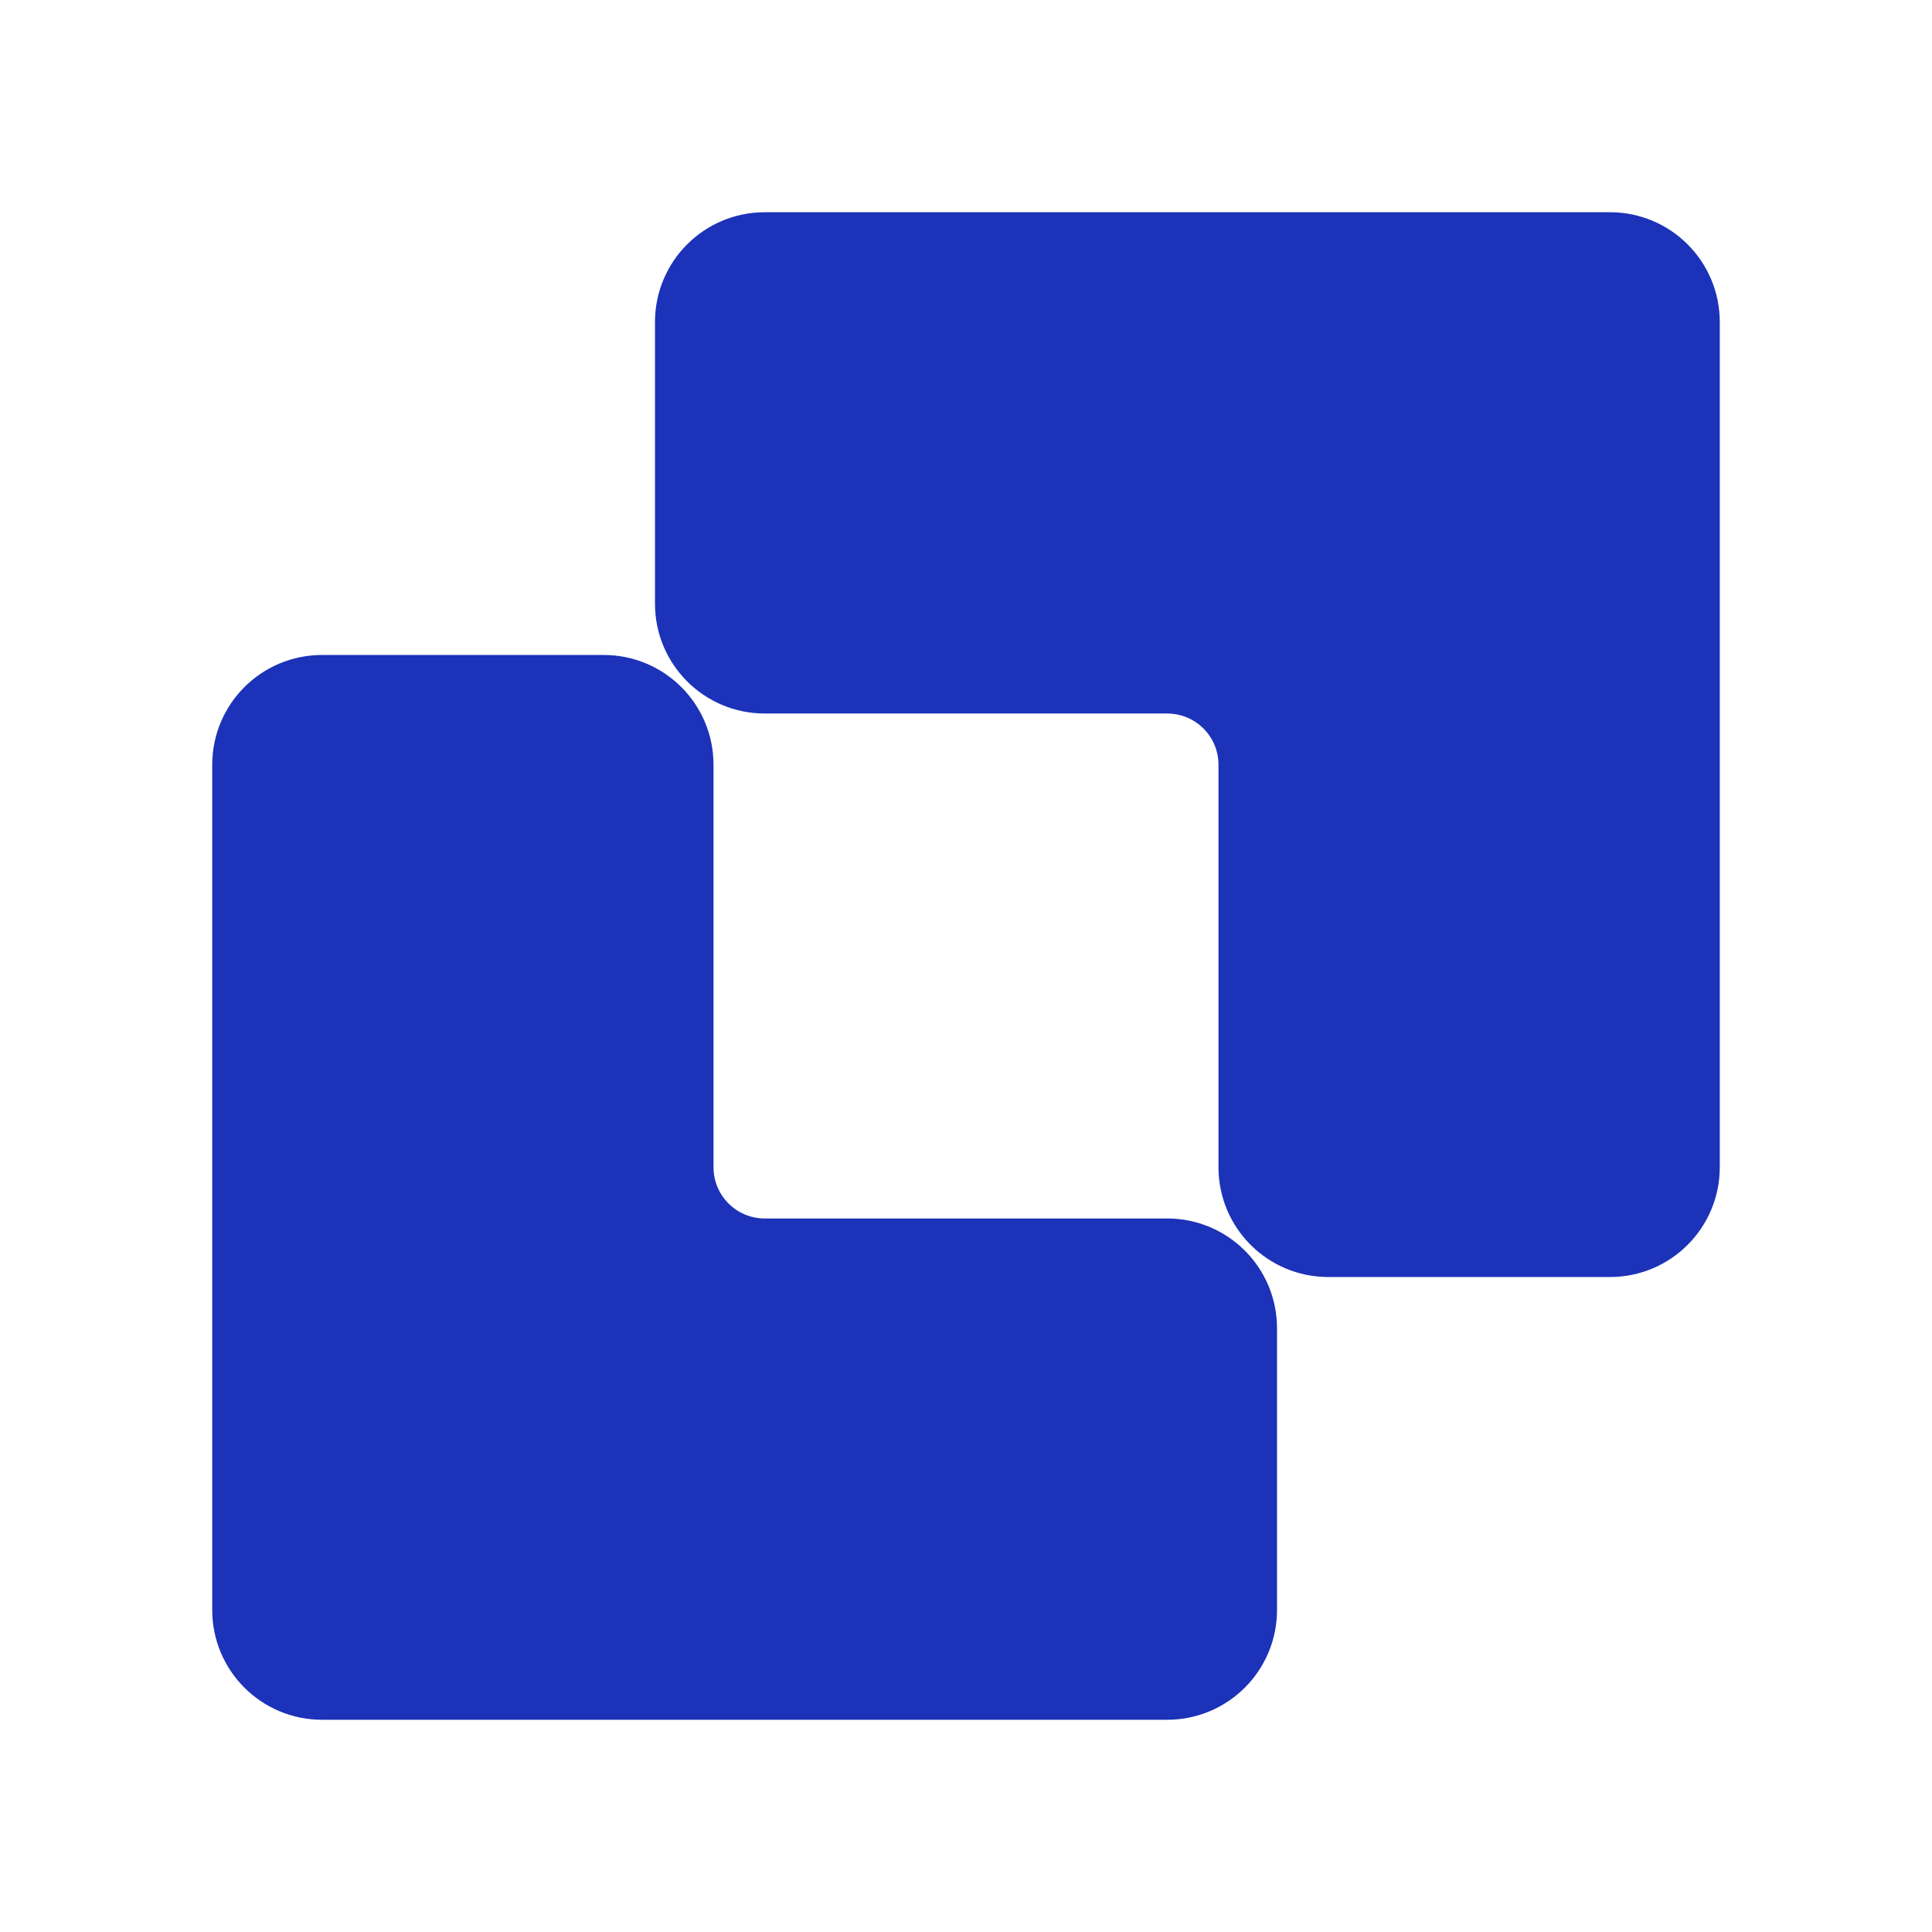
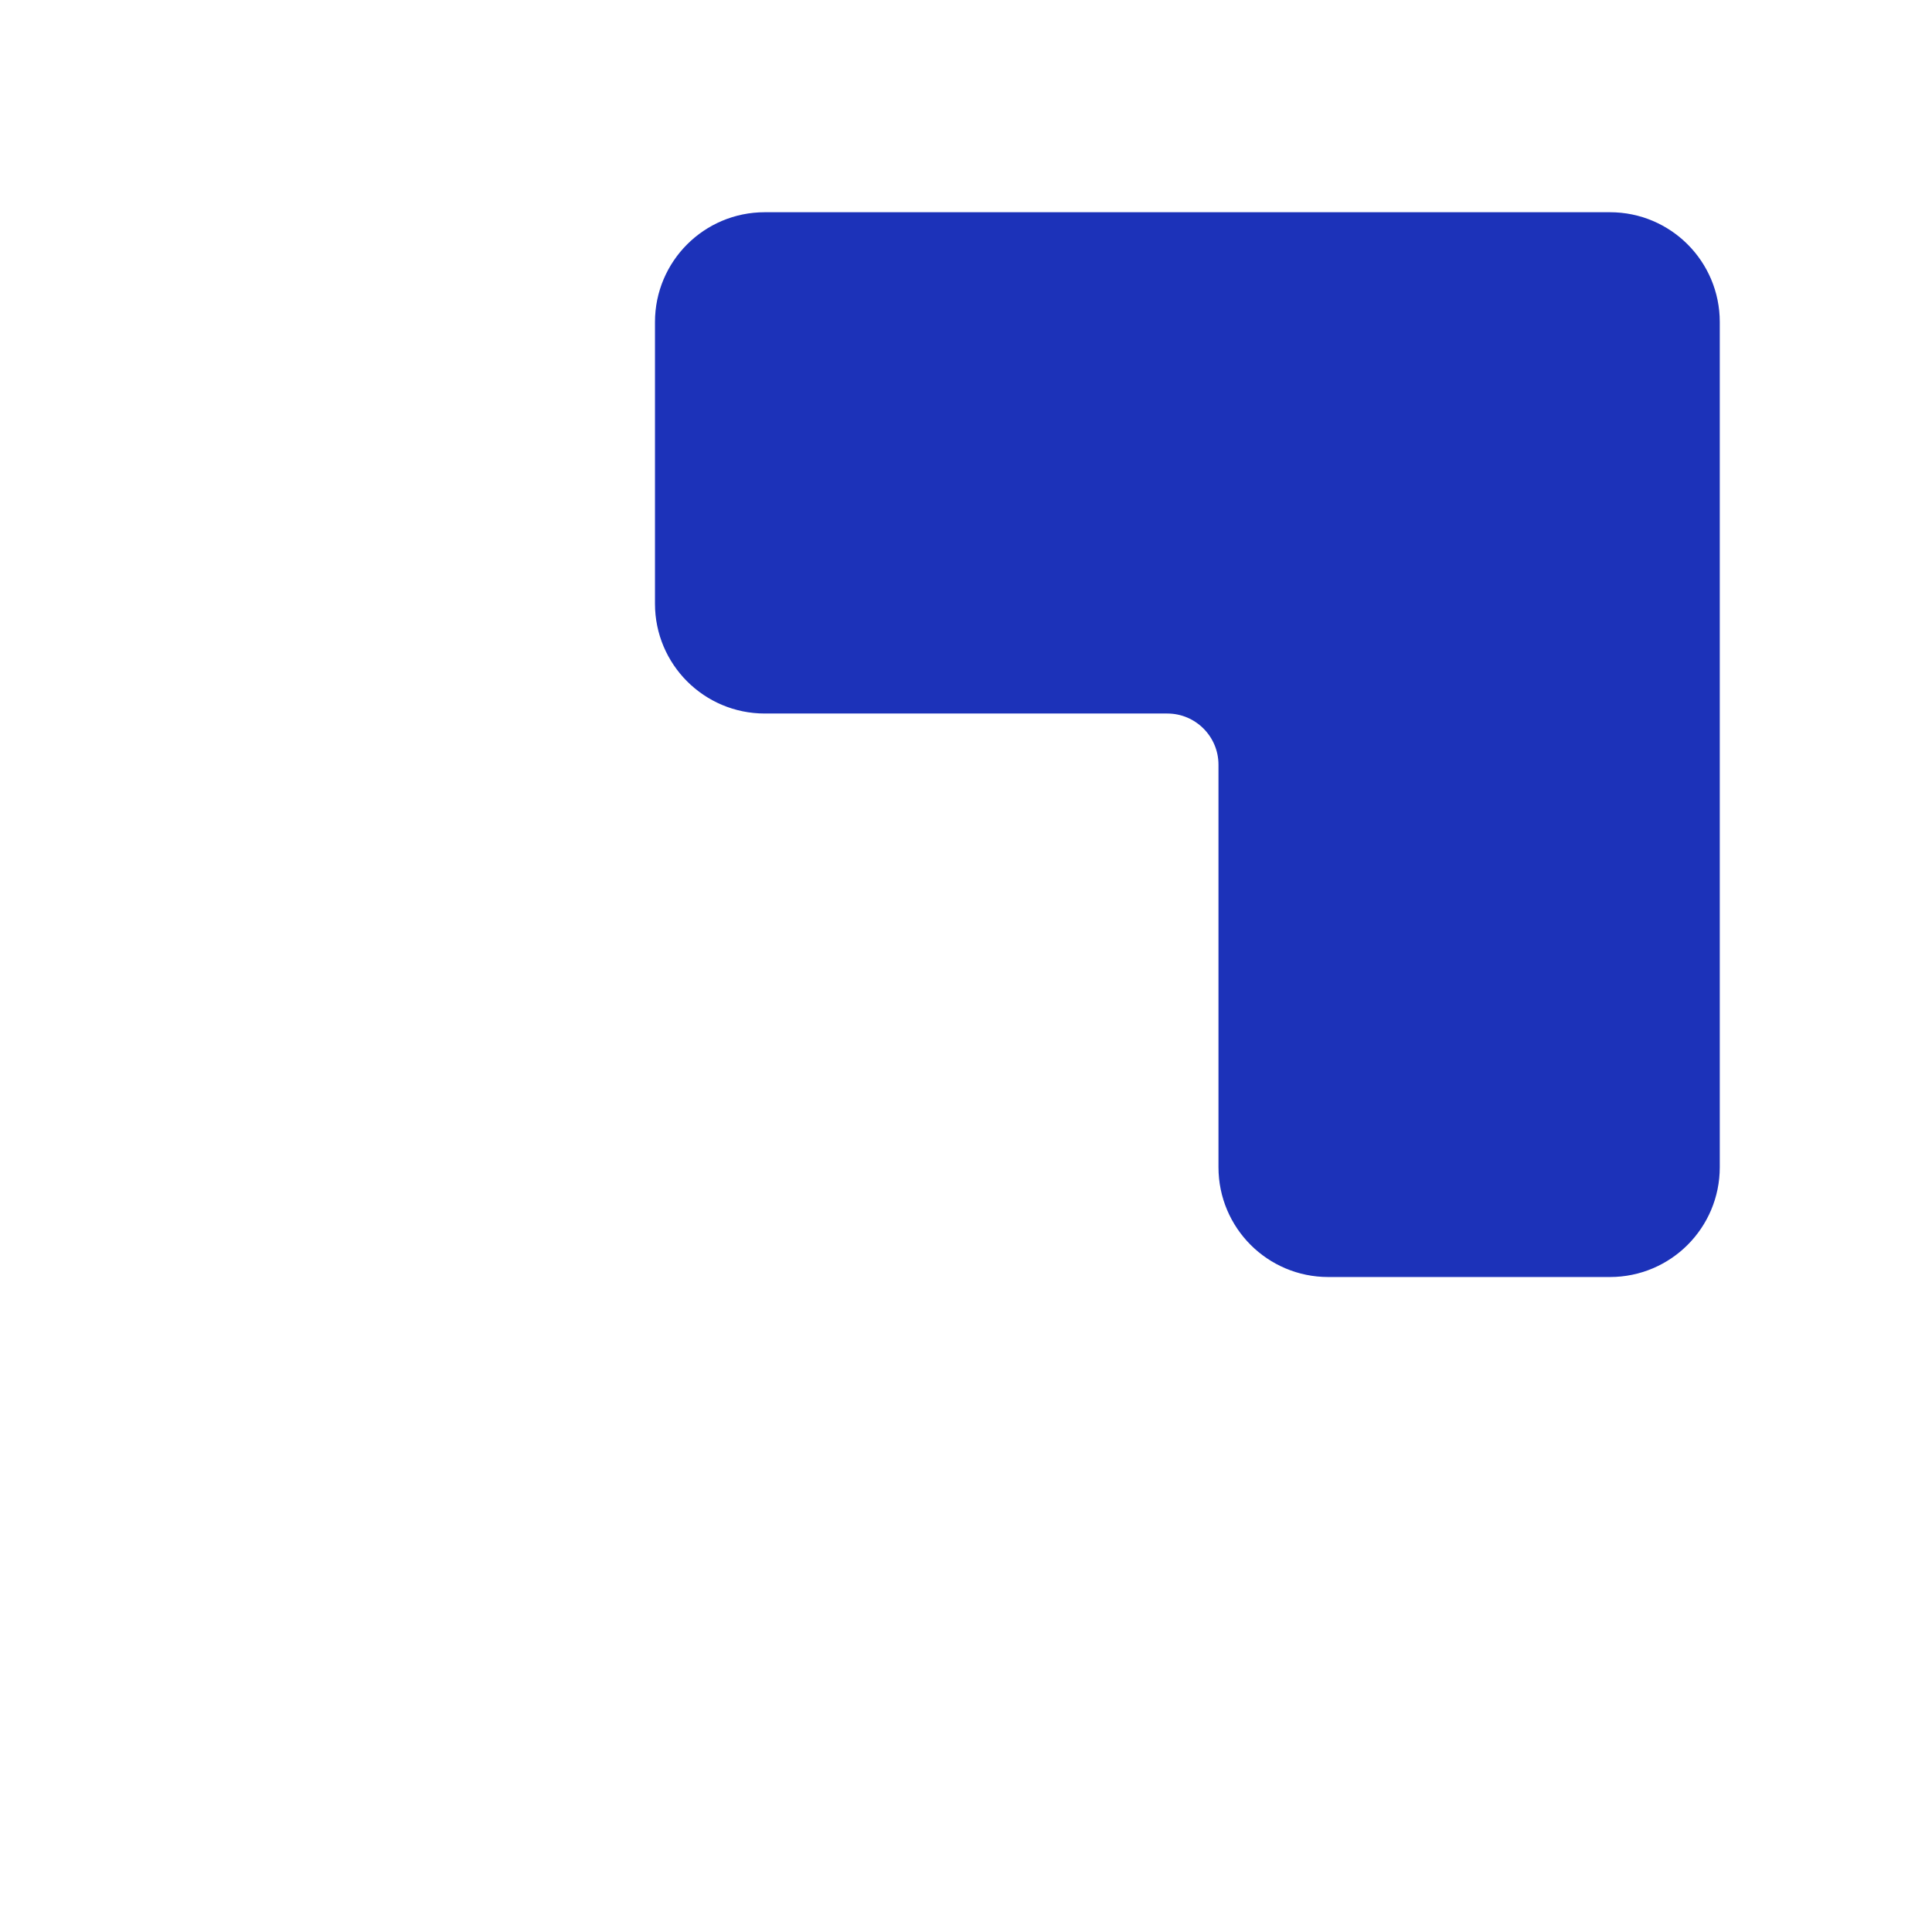
<svg xmlns="http://www.w3.org/2000/svg" width="66" height="66" viewBox="0 0 66 66" fill="none">
  <g id="Frame">
-     <path id="Vector" d="M8.25 55V26.125C8.25 24.606 9.481 23.375 11 23.375H20.625C22.144 23.375 23.375 24.606 23.375 26.125V39.875C23.375 41.394 24.606 42.625 26.125 42.625H39.875C41.394 42.625 42.625 43.856 42.625 45.375V55C42.625 56.519 41.394 57.75 39.875 57.75H11C9.481 57.75 8.25 56.519 8.25 55Z" fill="#1C32B9" stroke="#1C32B9" stroke-width="2" stroke-linecap="round" stroke-linejoin="round" />
    <path id="Vector_2" d="M57.75 11V39.875C57.75 41.394 56.519 42.625 55 42.625H45.375C43.856 42.625 42.625 41.394 42.625 39.875V26.125C42.625 24.606 41.394 23.375 39.875 23.375H26.125C24.606 23.375 23.375 22.144 23.375 20.625V11C23.375 9.481 24.606 8.25 26.125 8.25H55C56.519 8.25 57.75 9.481 57.75 11Z" fill="#1C32B9" stroke="#1C32B9" stroke-width="2" stroke-linecap="round" stroke-linejoin="round" />
  </g>
</svg>